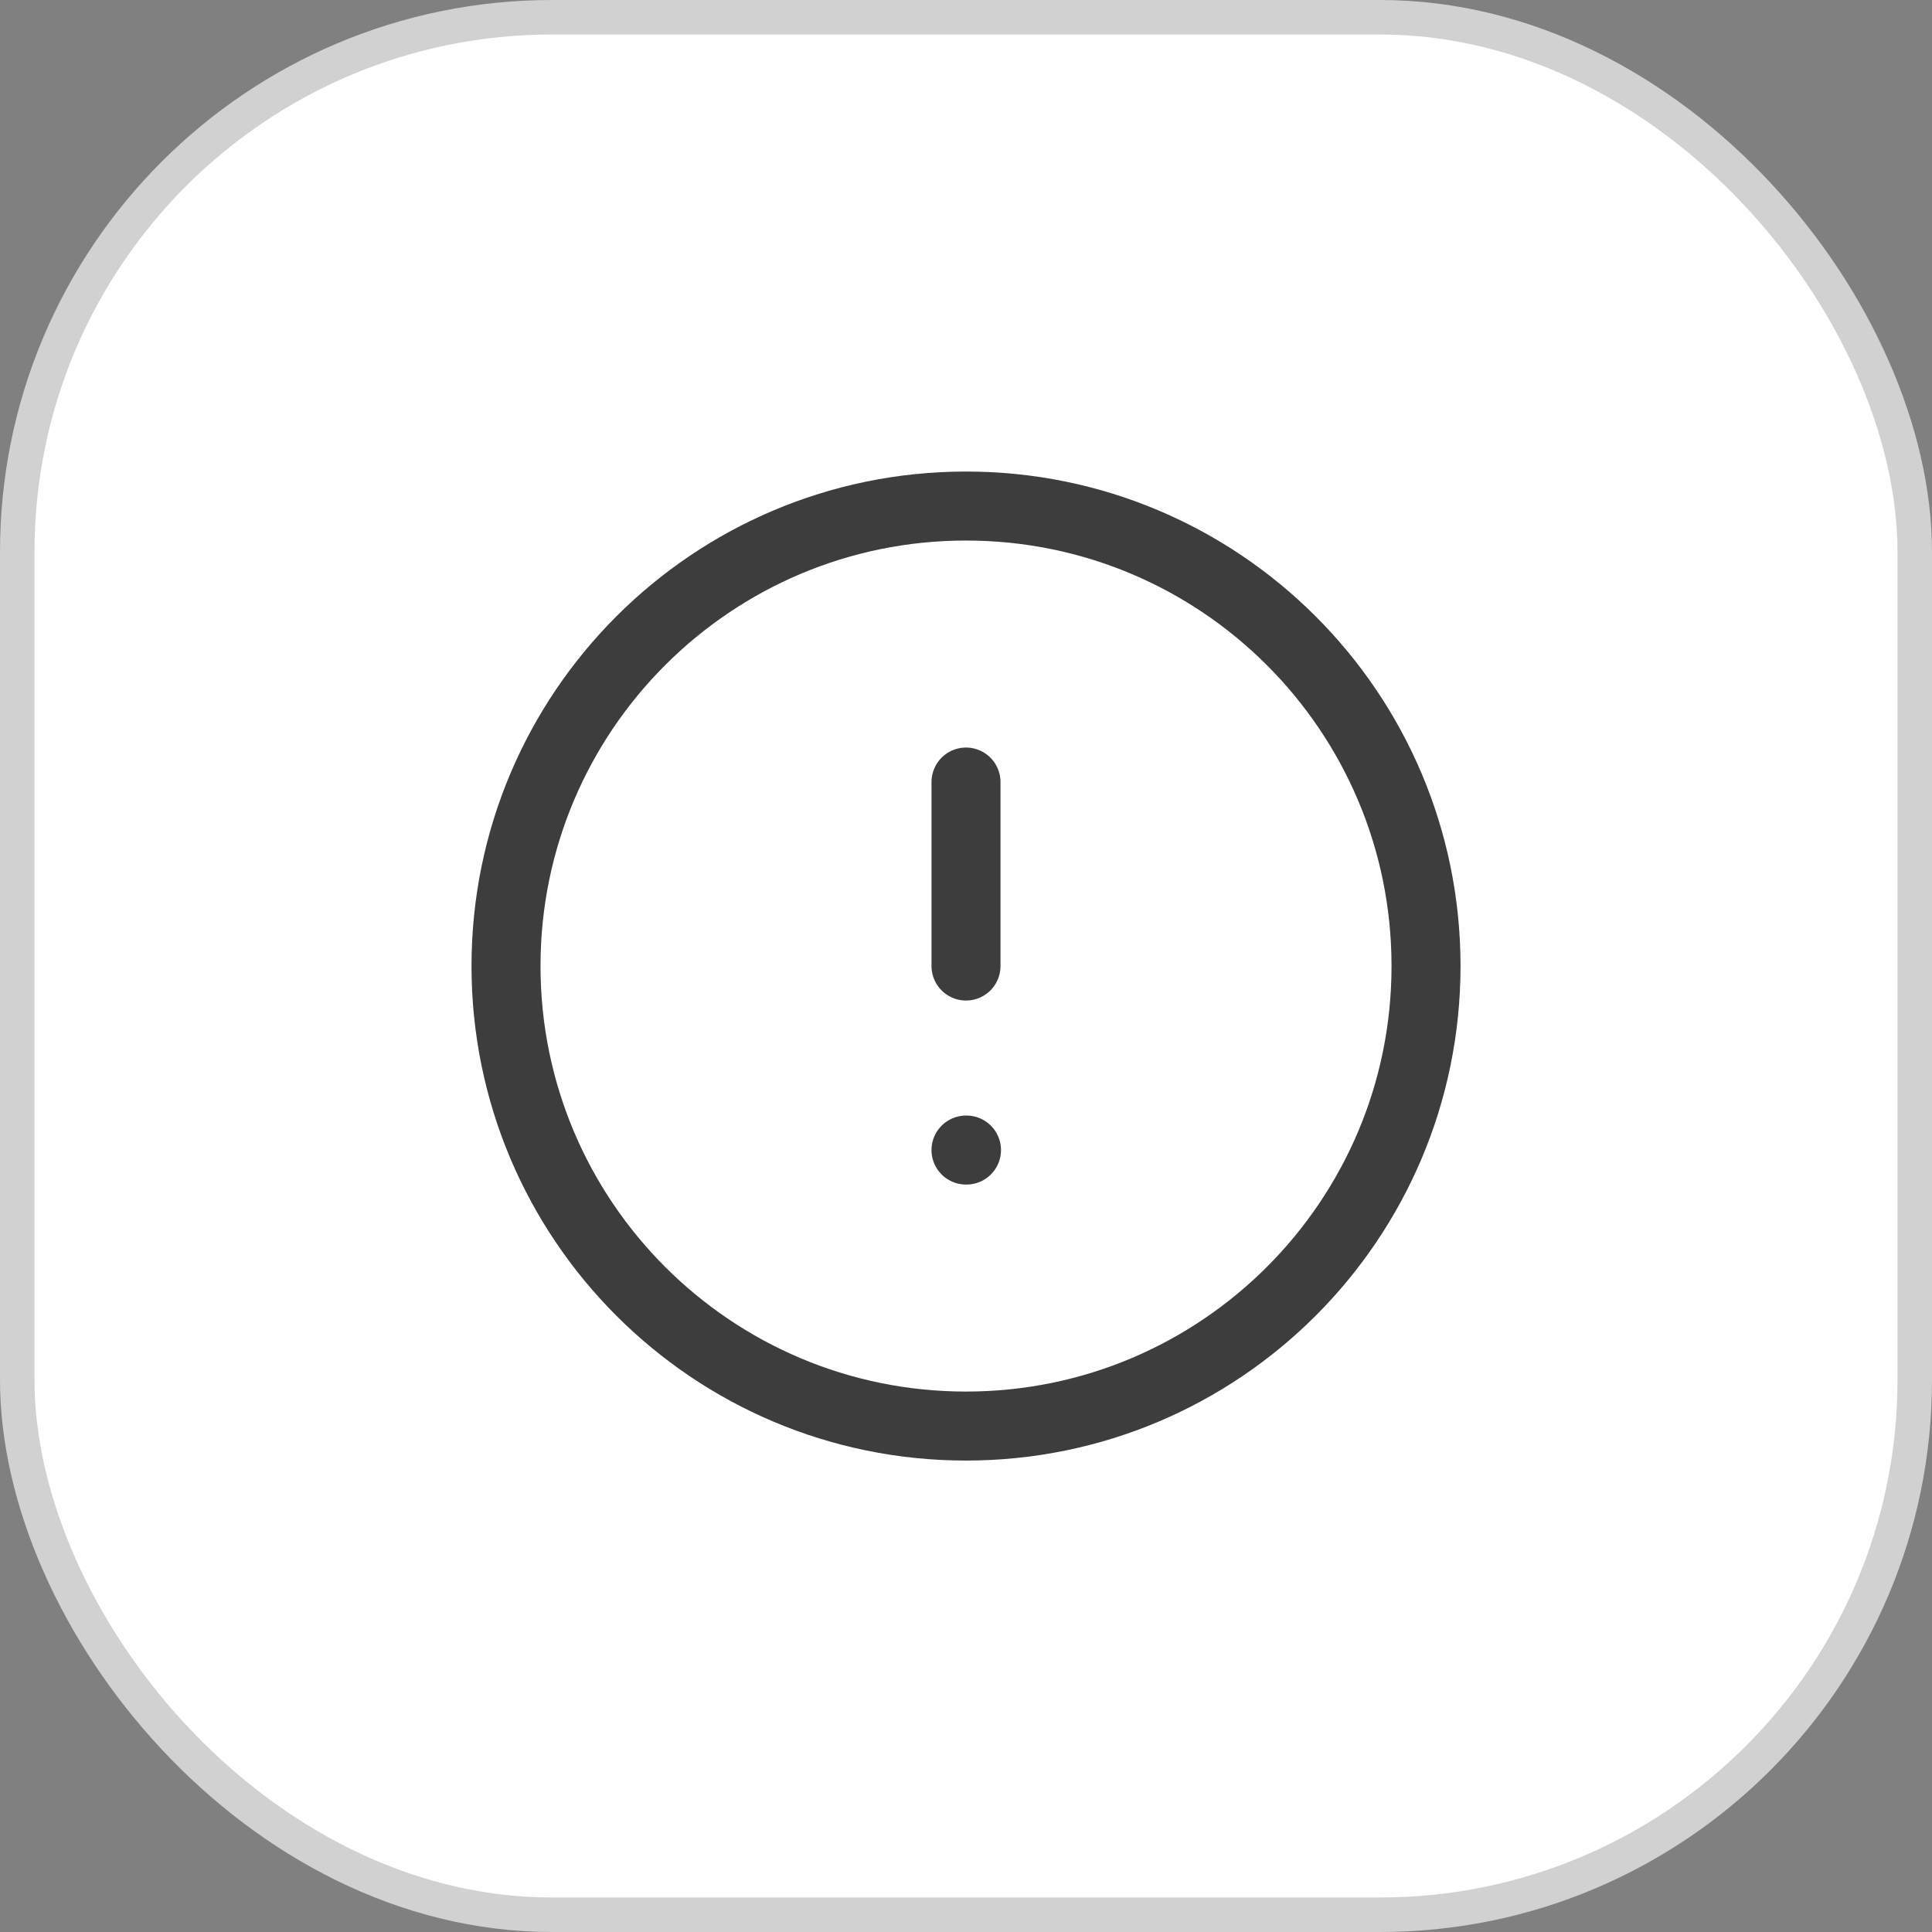
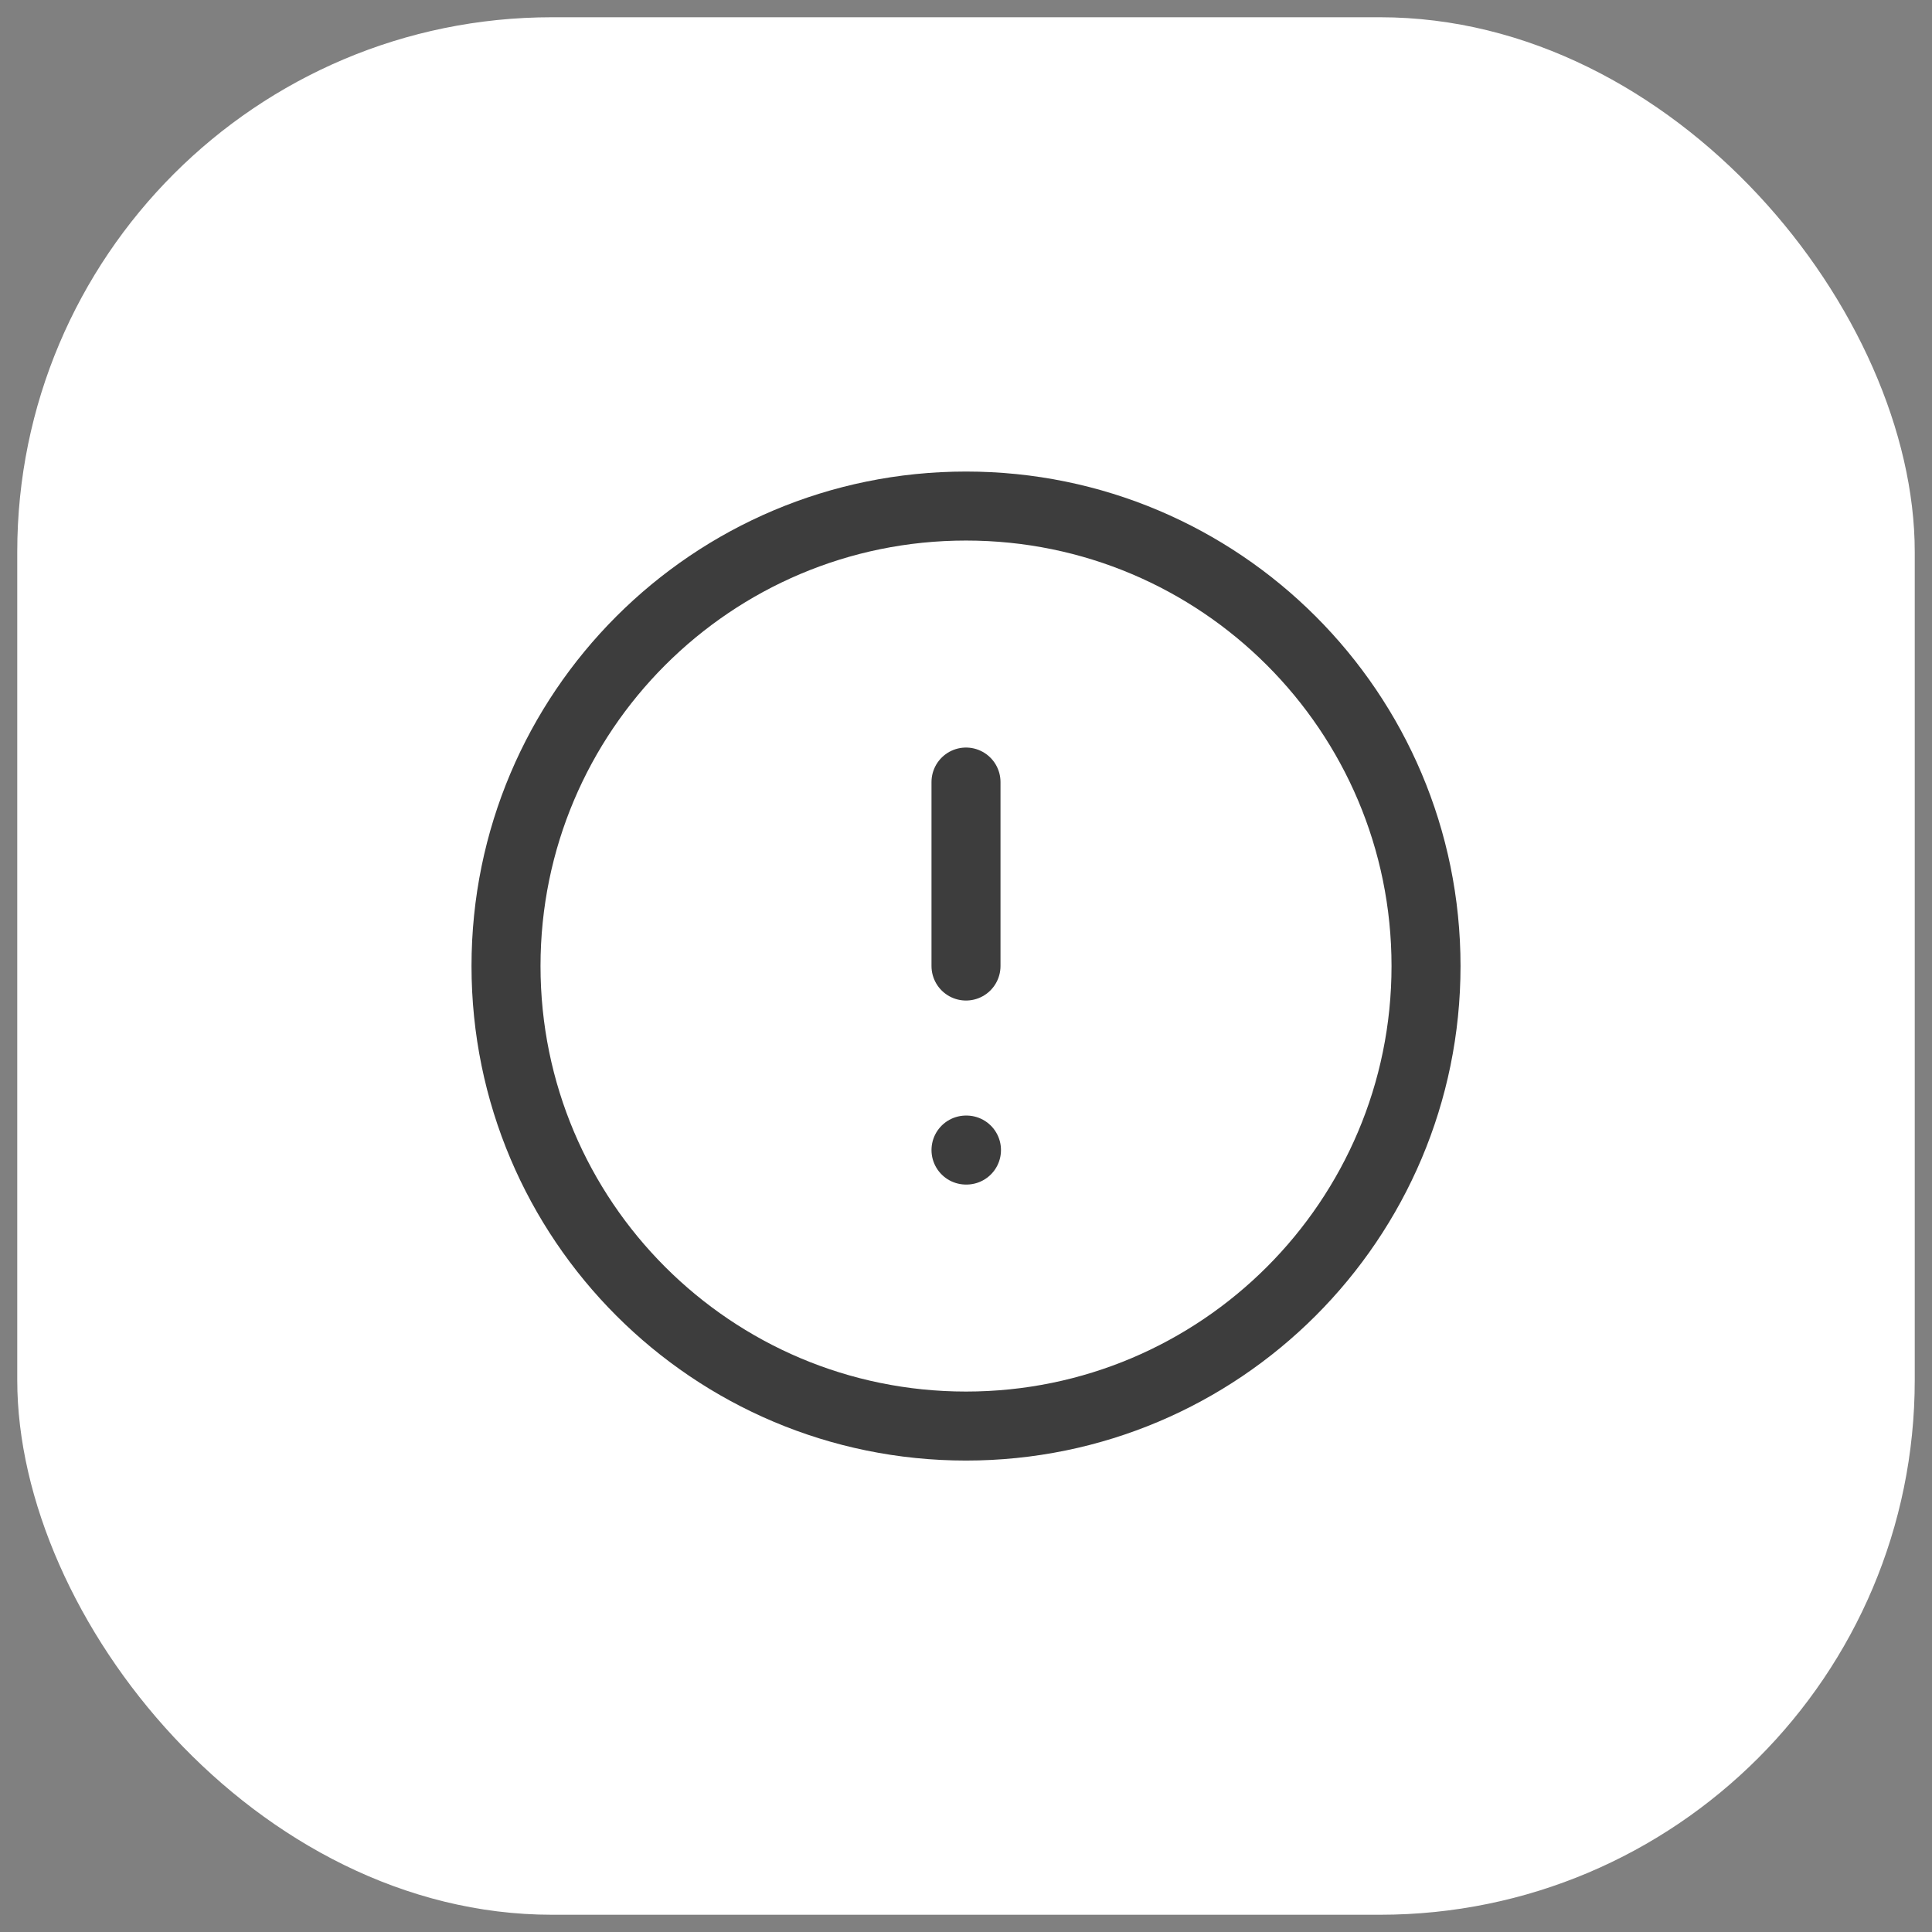
<svg xmlns="http://www.w3.org/2000/svg" width="56" height="56" viewBox="0 0 56 56" fill="none">
  <rect x="0" y="0" width="56" height="56" fill="#808080" stroke="none" />
  <rect x="0.5" y="0.5" width="55" height="55" rx="15.5" fill="white" />
-   <rect x="0.5" y="0.5" width="55" height="55" rx="15.5" stroke="#D1D1D1" />
  <path d="M28 22.668V28.001M28 33.335H28.014M41.334 28.001C41.334 35.365 35.364 41.335 28 41.335C20.637 41.335 14.667 35.365 14.667 28.001C14.667 20.637 20.637 14.668 28 14.668C35.364 14.668 41.334 20.637 41.334 28.001Z" stroke="#3D3D3D" stroke-width="2" stroke-linecap="round" stroke-linejoin="round" />
</svg>